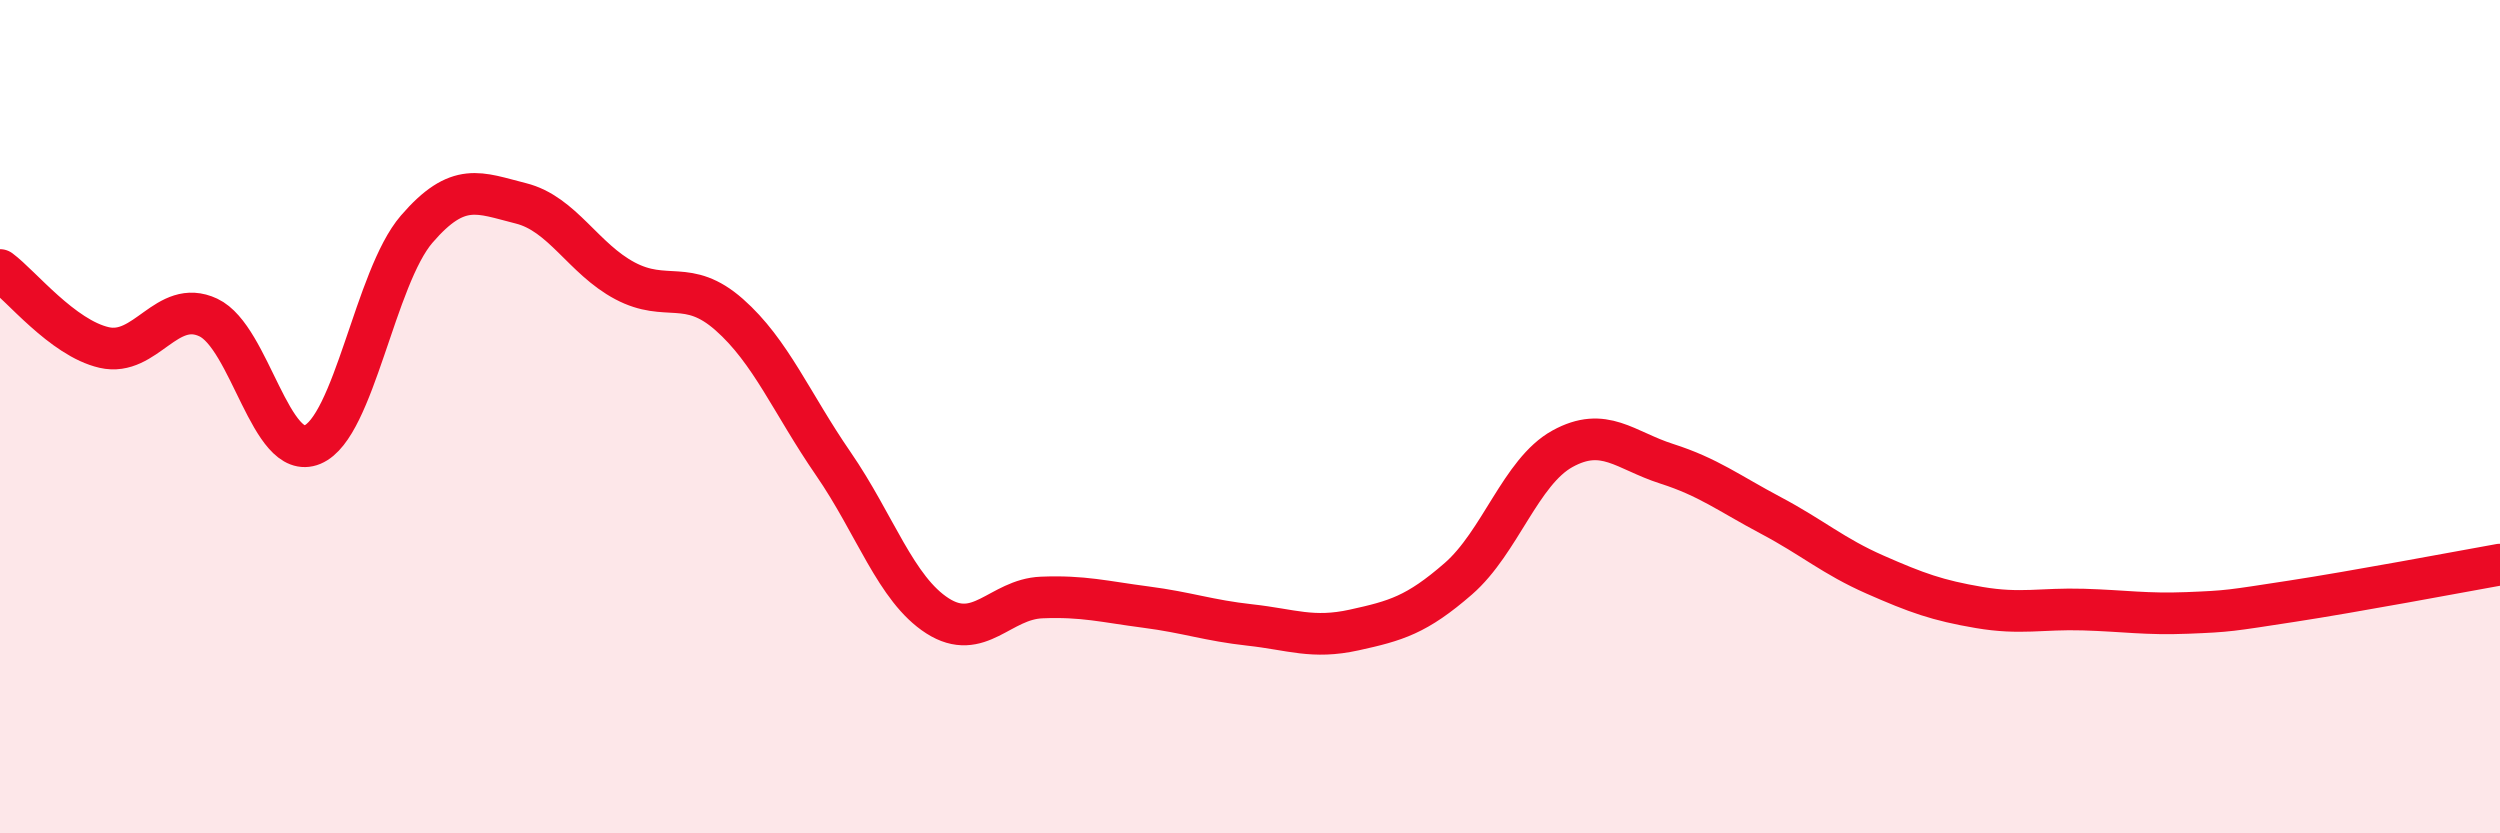
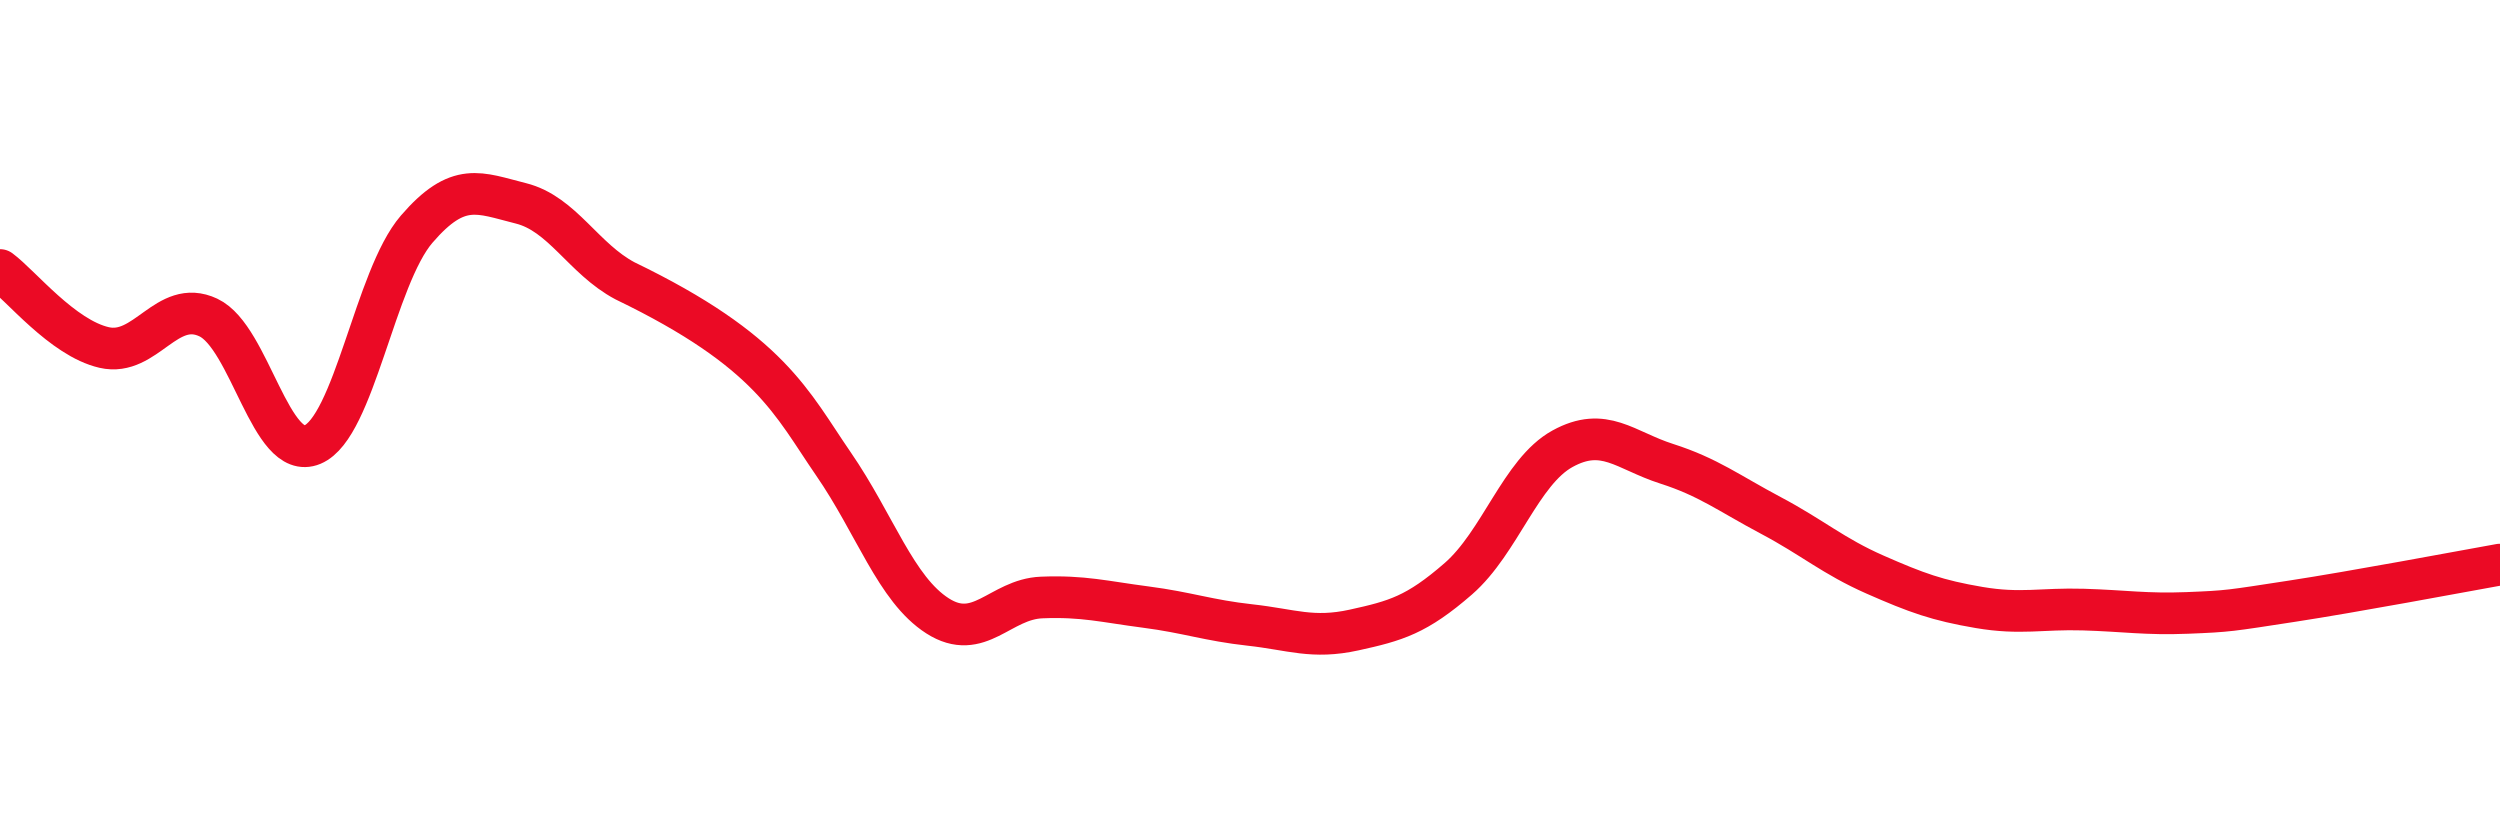
<svg xmlns="http://www.w3.org/2000/svg" width="60" height="20" viewBox="0 0 60 20">
-   <path d="M 0,6.48 C 0.5,6.85 1.5,8.11 2.5,8.34 C 3.5,8.57 4,7.15 5,7.62 C 6,8.09 6.5,11.09 7.5,10.67 C 8.5,10.25 9,6.66 10,5.5 C 11,4.34 11.5,4.63 12.5,4.88 C 13.5,5.13 14,6.21 15,6.74 C 16,7.27 16.5,6.67 17.5,7.55 C 18.5,8.43 19,9.68 20,11.13 C 21,12.58 21.5,14.14 22.5,14.78 C 23.5,15.42 24,14.38 25,14.34 C 26,14.3 26.5,14.44 27.5,14.57 C 28.5,14.7 29,14.89 30,15 C 31,15.11 31.5,15.34 32.5,15.12 C 33.5,14.9 34,14.76 35,13.89 C 36,13.02 36.5,11.32 37.5,10.77 C 38.5,10.22 39,10.81 40,11.13 C 41,11.45 41.5,11.84 42.5,12.37 C 43.5,12.9 44,13.35 45,13.79 C 46,14.23 46.5,14.41 47.5,14.58 C 48.5,14.75 49,14.6 50,14.63 C 51,14.66 51.5,14.75 52.5,14.71 C 53.5,14.67 53.5,14.66 55,14.43 C 56.5,14.2 59,13.73 60,13.55L60 20L0 20Z" fill="#EB0A25" opacity="0.1" stroke-linecap="round" stroke-linejoin="round" />
-   <path d="M 0,6.48 C 0.5,6.85 1.5,8.11 2.5,8.34 C 3.5,8.57 4,7.15 5,7.62 C 6,8.09 6.5,11.09 7.5,10.67 C 8.5,10.25 9,6.66 10,5.5 C 11,4.34 11.5,4.63 12.5,4.88 C 13.5,5.13 14,6.21 15,6.74 C 16,7.27 16.5,6.67 17.5,7.55 C 18.5,8.43 19,9.68 20,11.13 C 21,12.58 21.5,14.14 22.5,14.78 C 23.5,15.42 24,14.38 25,14.34 C 26,14.3 26.5,14.44 27.5,14.57 C 28.5,14.7 29,14.89 30,15 C 31,15.11 31.5,15.34 32.5,15.12 C 33.5,14.9 34,14.76 35,13.89 C 36,13.02 36.5,11.32 37.5,10.77 C 38.5,10.22 39,10.81 40,11.13 C 41,11.45 41.5,11.84 42.5,12.37 C 43.5,12.9 44,13.35 45,13.79 C 46,14.23 46.5,14.41 47.5,14.58 C 48.5,14.75 49,14.6 50,14.63 C 51,14.66 51.5,14.75 52.5,14.71 C 53.5,14.67 53.5,14.66 55,14.43 C 56.5,14.2 59,13.73 60,13.55" stroke="#EB0A25" stroke-width="1" fill="none" stroke-linecap="round" stroke-linejoin="round" />
+   <path d="M 0,6.48 C 0.5,6.85 1.5,8.11 2.5,8.34 C 3.5,8.57 4,7.15 5,7.62 C 6,8.09 6.5,11.09 7.5,10.67 C 8.5,10.25 9,6.66 10,5.5 C 11,4.34 11.5,4.63 12.5,4.88 C 13.5,5.13 14,6.21 15,6.74 C 18.5,8.43 19,9.68 20,11.13 C 21,12.58 21.5,14.14 22.5,14.78 C 23.5,15.42 24,14.38 25,14.34 C 26,14.3 26.5,14.44 27.5,14.57 C 28.5,14.7 29,14.89 30,15 C 31,15.11 31.5,15.34 32.5,15.12 C 33.5,14.9 34,14.76 35,13.89 C 36,13.02 36.5,11.32 37.5,10.77 C 38.5,10.22 39,10.81 40,11.13 C 41,11.45 41.5,11.84 42.5,12.37 C 43.5,12.9 44,13.35 45,13.79 C 46,14.23 46.5,14.41 47.5,14.58 C 48.5,14.75 49,14.6 50,14.63 C 51,14.66 51.5,14.75 52.5,14.71 C 53.5,14.67 53.5,14.66 55,14.43 C 56.5,14.2 59,13.73 60,13.55" stroke="#EB0A25" stroke-width="1" fill="none" stroke-linecap="round" stroke-linejoin="round" />
</svg>